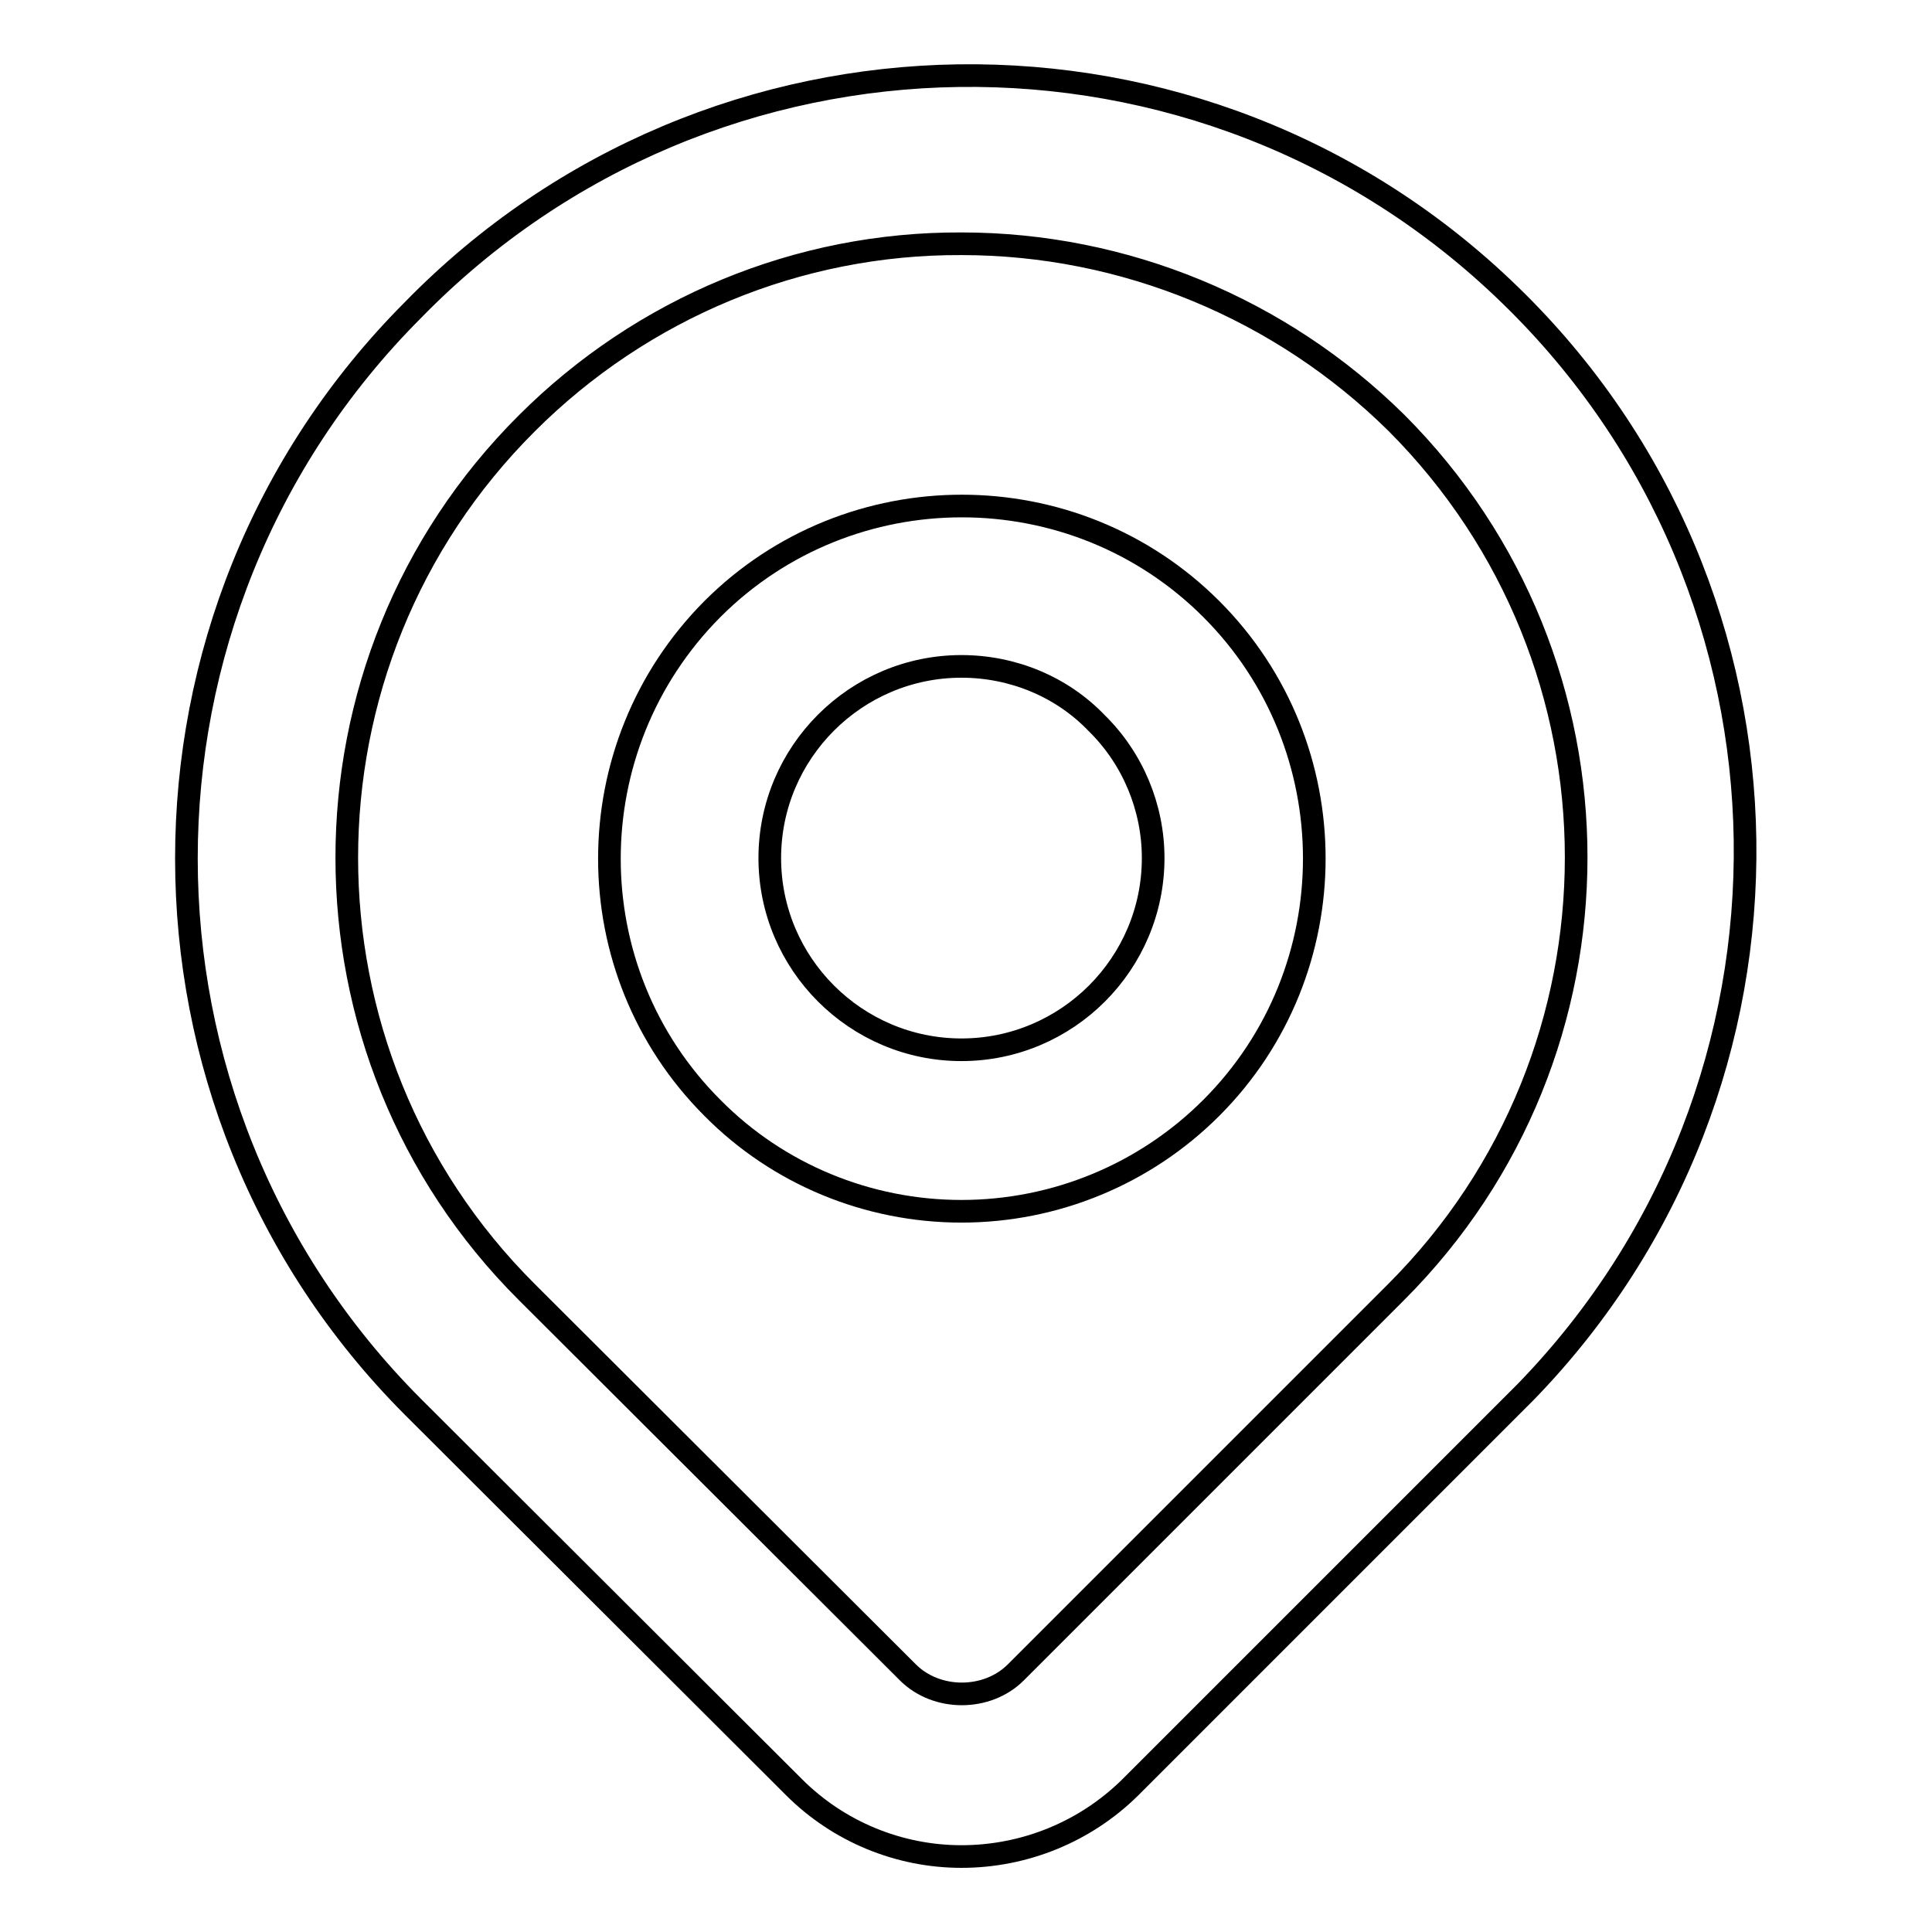
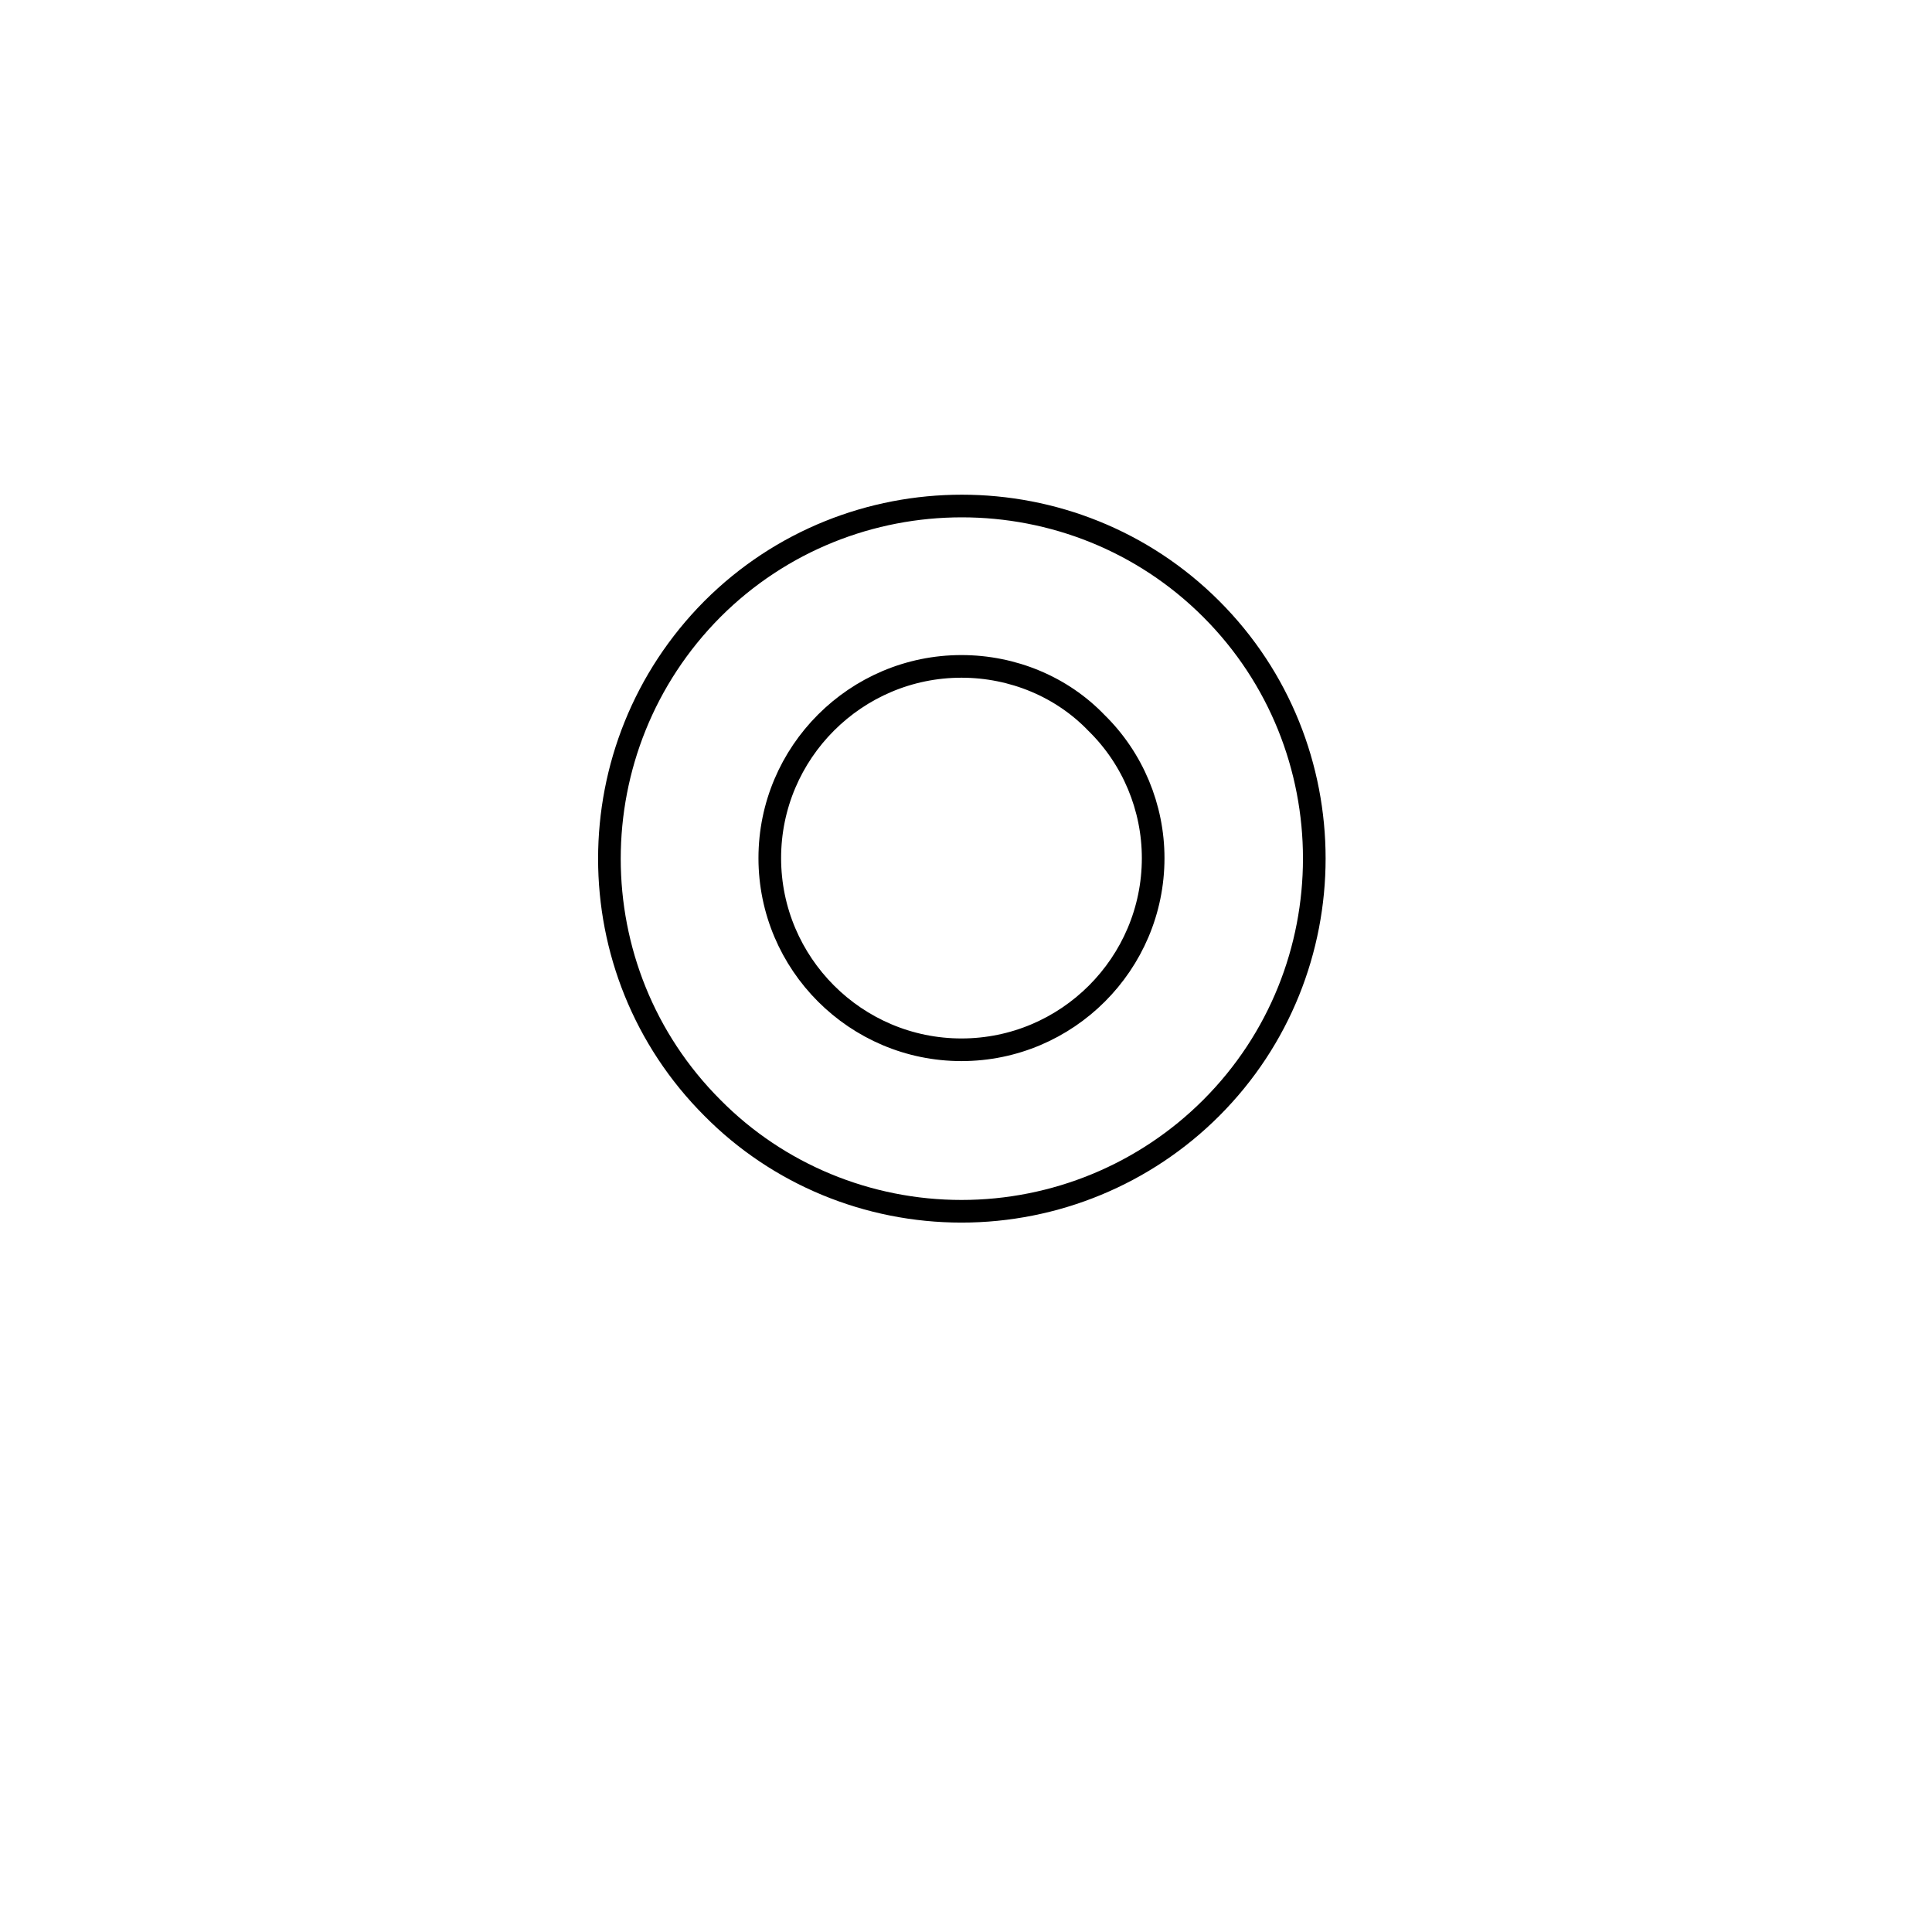
<svg xmlns="http://www.w3.org/2000/svg" version="1.1" x="0px" y="0px" viewBox="0 0 256 256" enable-background="new 0 0 256 256" xml:space="preserve">
  <g>
-     <path stroke-width="3" fill-opacity="0" stroke="#000000" d="M127.4,246c-8.3,0-16.3-3.3-22.2-9.2l-50.5-50.4c-40-40.1-40-105.2,0-145.3C94.3,0.5,159.4-0.5,200.1,39.1 c40.7,39.5,41.6,104.6,2.1,145.3c-0.7,0.7-1.4,1.4-2.1,2.1l-50.4,50.4C143.8,242.7,135.8,246,127.4,246z M127.4,32.3 c-21.6-0.1-42.3,8.5-57.6,23.8c-31.8,31.7-31.8,83.4,0,115.1l50.5,50.4c3.8,3.8,10.5,3.8,14.3,0l50.4-50.4 c31.8-31.8,31.8-83.4,0-115.2C169.7,40.9,149,32.3,127.4,32.3L127.4,32.3z" />
-     <path stroke-width="3" fill-opacity="0" stroke="#000000" d="M127.4,160.5c-12.4,0-24.3-4.9-33-13.7c-18.2-18.2-18.2-47.8,0-66.1c18.2-18.2,47.9-18.2,66.1,0 c18.2,18.2,18.2,47.9,0,66.1C151.7,155.6,139.8,160.5,127.4,160.5z M127.4,88.3c-14,0-25.4,11.4-25.4,25.4 c0,14,11.4,25.4,25.4,25.4c14,0,25.4-11.4,25.4-25.4c0-6.7-2.7-13.2-7.5-17.9C140.7,91,134.2,88.3,127.4,88.3z" />
+     <path stroke-width="3" fill-opacity="0" stroke="#000000" d="M127.4,160.5c-12.4,0-24.3-4.9-33-13.7c-18.2-18.2-18.2-47.8,0-66.1c18.2-18.2,47.9-18.2,66.1,0 c18.2,18.2,18.2,47.9,0,66.1C151.7,155.6,139.8,160.5,127.4,160.5M127.4,88.3c-14,0-25.4,11.4-25.4,25.4 c0,14,11.4,25.4,25.4,25.4c14,0,25.4-11.4,25.4-25.4c0-6.7-2.7-13.2-7.5-17.9C140.7,91,134.2,88.3,127.4,88.3z" />
  </g>
</svg>